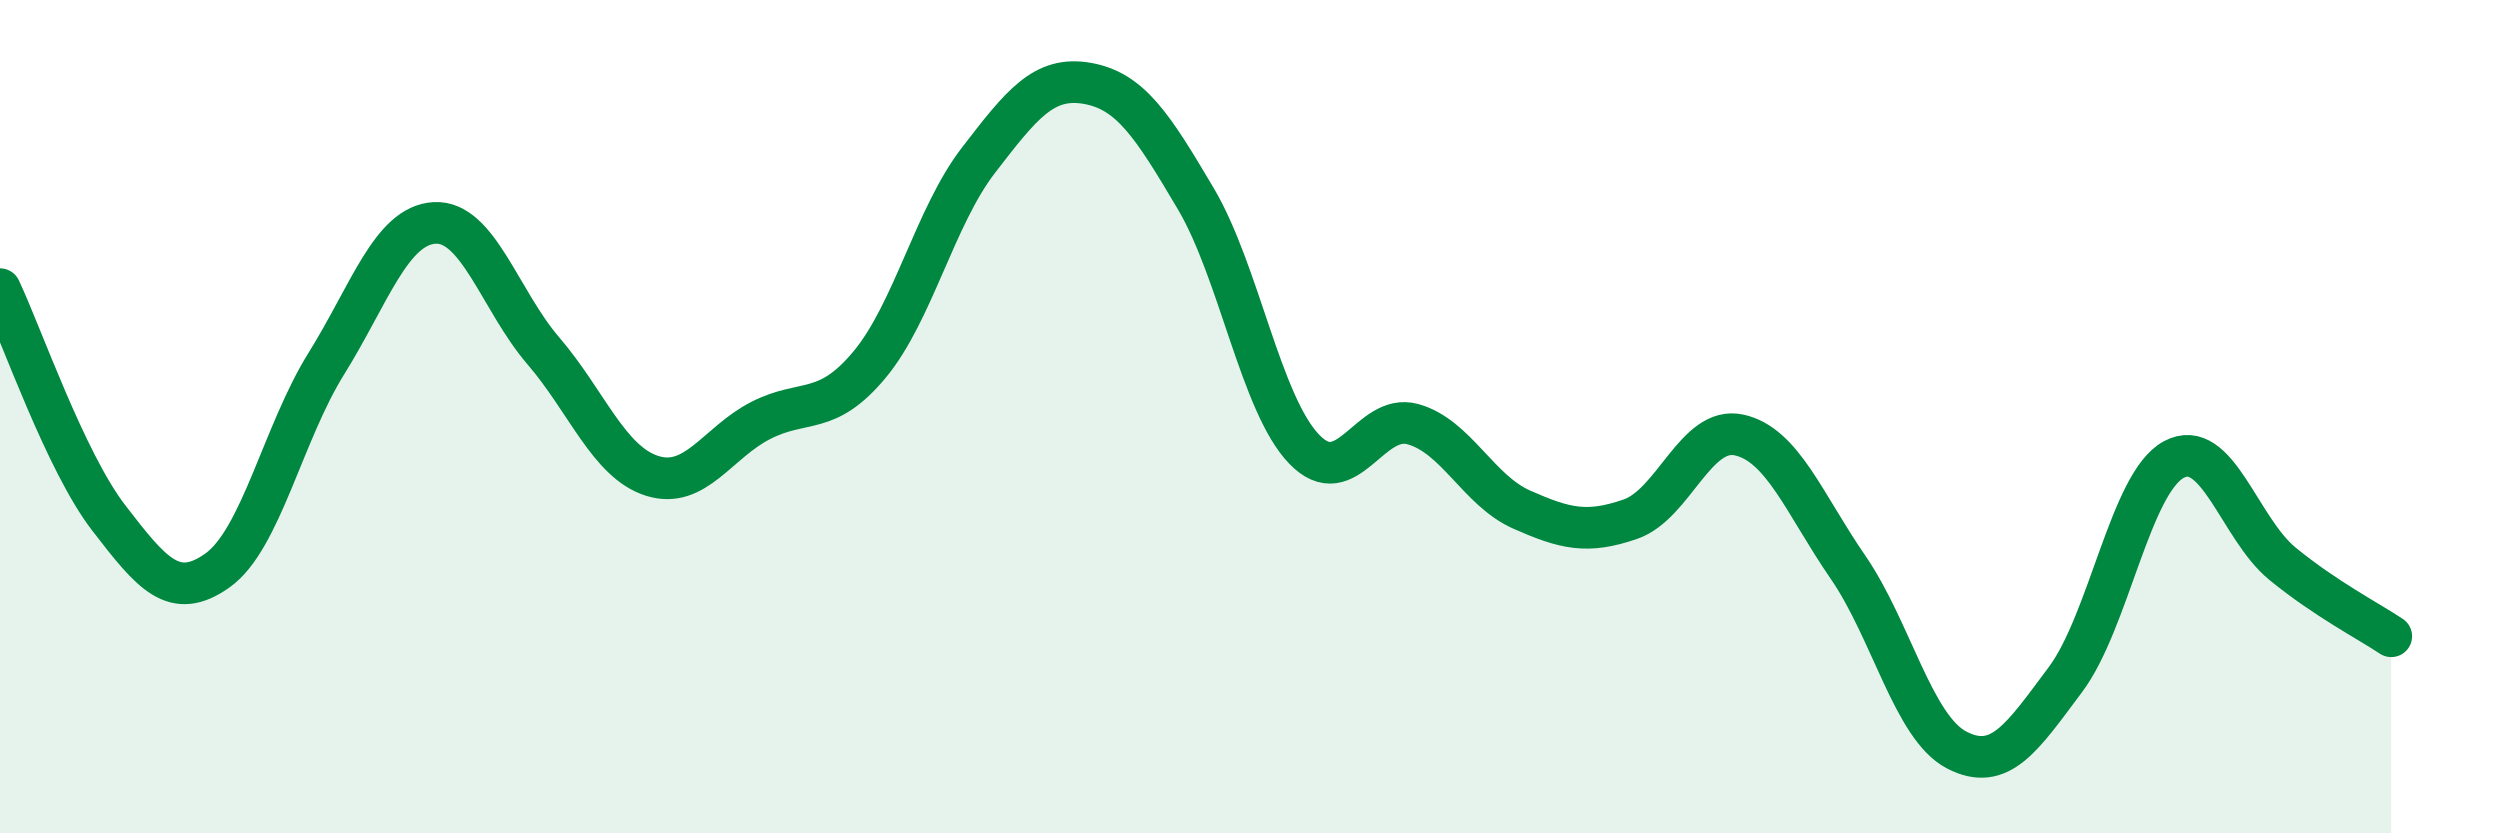
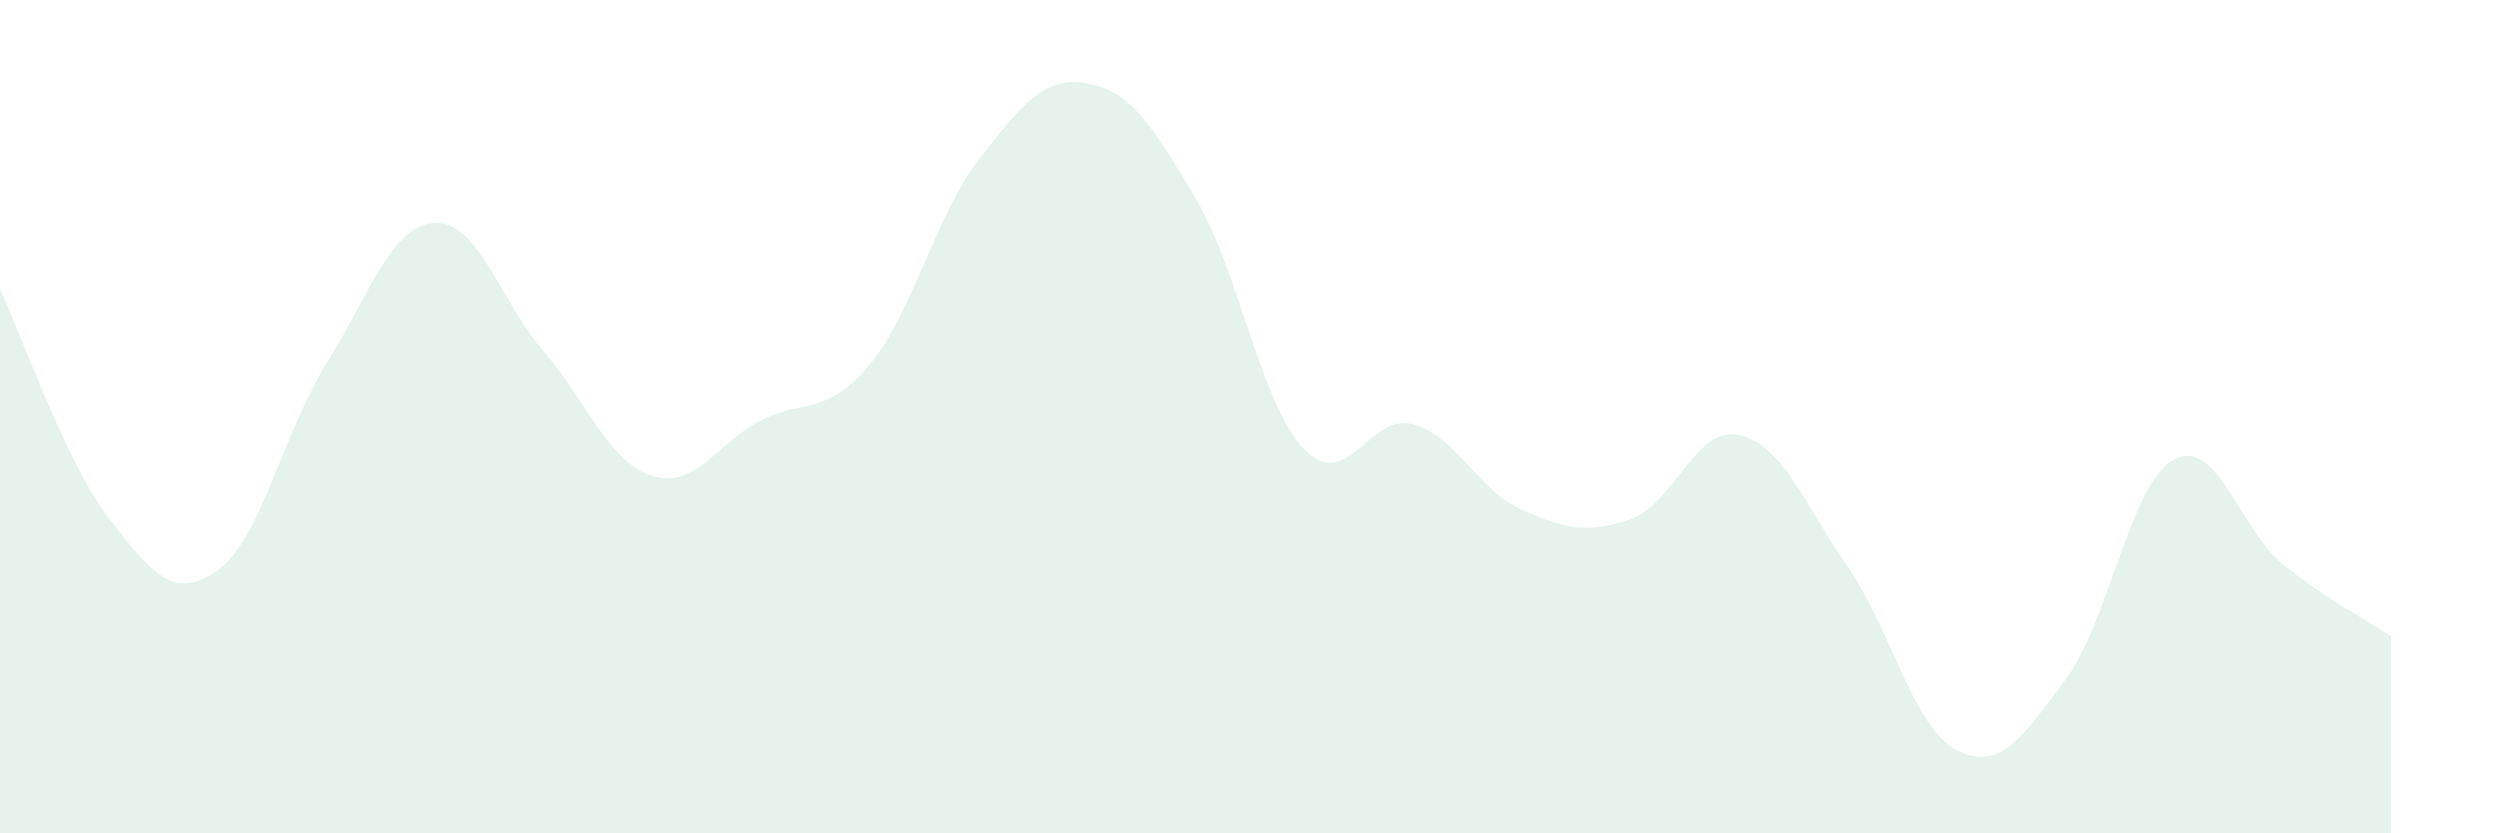
<svg xmlns="http://www.w3.org/2000/svg" width="60" height="20" viewBox="0 0 60 20">
  <path d="M 0,6.94 C 0.52,8.04 1.57,11.08 2.61,12.43 C 3.65,13.78 4.18,14.43 5.22,13.69 C 6.26,12.95 6.79,10.4 7.83,8.73 C 8.87,7.06 9.39,5.41 10.43,5.35 C 11.47,5.29 12,7.21 13.04,8.42 C 14.08,9.63 14.61,11.09 15.65,11.42 C 16.69,11.75 17.22,10.62 18.26,10.09 C 19.3,9.56 19.83,10 20.87,8.75 C 21.91,7.5 22.44,5.2 23.48,3.85 C 24.52,2.5 25.05,1.82 26.09,2 C 27.13,2.18 27.66,3.01 28.7,4.77 C 29.74,6.53 30.26,9.7 31.3,10.78 C 32.34,11.86 32.87,9.89 33.91,10.18 C 34.95,10.47 35.48,11.77 36.52,12.23 C 37.56,12.69 38.09,12.82 39.13,12.46 C 40.17,12.1 40.7,10.21 41.74,10.44 C 42.78,10.67 43.31,12.1 44.35,13.61 C 45.39,15.12 45.92,17.46 46.96,18 C 48,18.54 48.53,17.7 49.57,16.31 C 50.61,14.92 51.13,11.59 52.17,11.03 C 53.21,10.47 53.74,12.68 54.78,13.53 C 55.82,14.38 56.87,14.92 57.39,15.27L57.39 20L0 20Z" fill="#008740" opacity="0.1" stroke-linecap="round" stroke-linejoin="round" />
-   <path d="M 0,6.94 C 0.52,8.04 1.57,11.08 2.61,12.43 C 3.65,13.78 4.18,14.43 5.22,13.69 C 6.26,12.95 6.79,10.4 7.83,8.73 C 8.87,7.06 9.39,5.41 10.43,5.35 C 11.47,5.29 12,7.21 13.04,8.42 C 14.08,9.63 14.61,11.09 15.65,11.42 C 16.69,11.75 17.22,10.62 18.26,10.09 C 19.3,9.56 19.83,10 20.87,8.75 C 21.91,7.5 22.44,5.2 23.48,3.85 C 24.52,2.5 25.05,1.82 26.09,2 C 27.13,2.18 27.66,3.01 28.7,4.77 C 29.74,6.53 30.26,9.7 31.3,10.78 C 32.34,11.86 32.87,9.89 33.91,10.18 C 34.95,10.47 35.48,11.77 36.52,12.23 C 37.56,12.69 38.09,12.82 39.13,12.46 C 40.17,12.1 40.7,10.21 41.74,10.44 C 42.78,10.67 43.31,12.1 44.35,13.61 C 45.39,15.12 45.92,17.46 46.96,18 C 48,18.54 48.53,17.7 49.57,16.31 C 50.61,14.92 51.13,11.59 52.17,11.03 C 53.21,10.47 53.74,12.68 54.78,13.53 C 55.82,14.38 56.87,14.92 57.39,15.27" stroke="#008740" stroke-width="1" fill="none" stroke-linecap="round" stroke-linejoin="round" />
</svg>